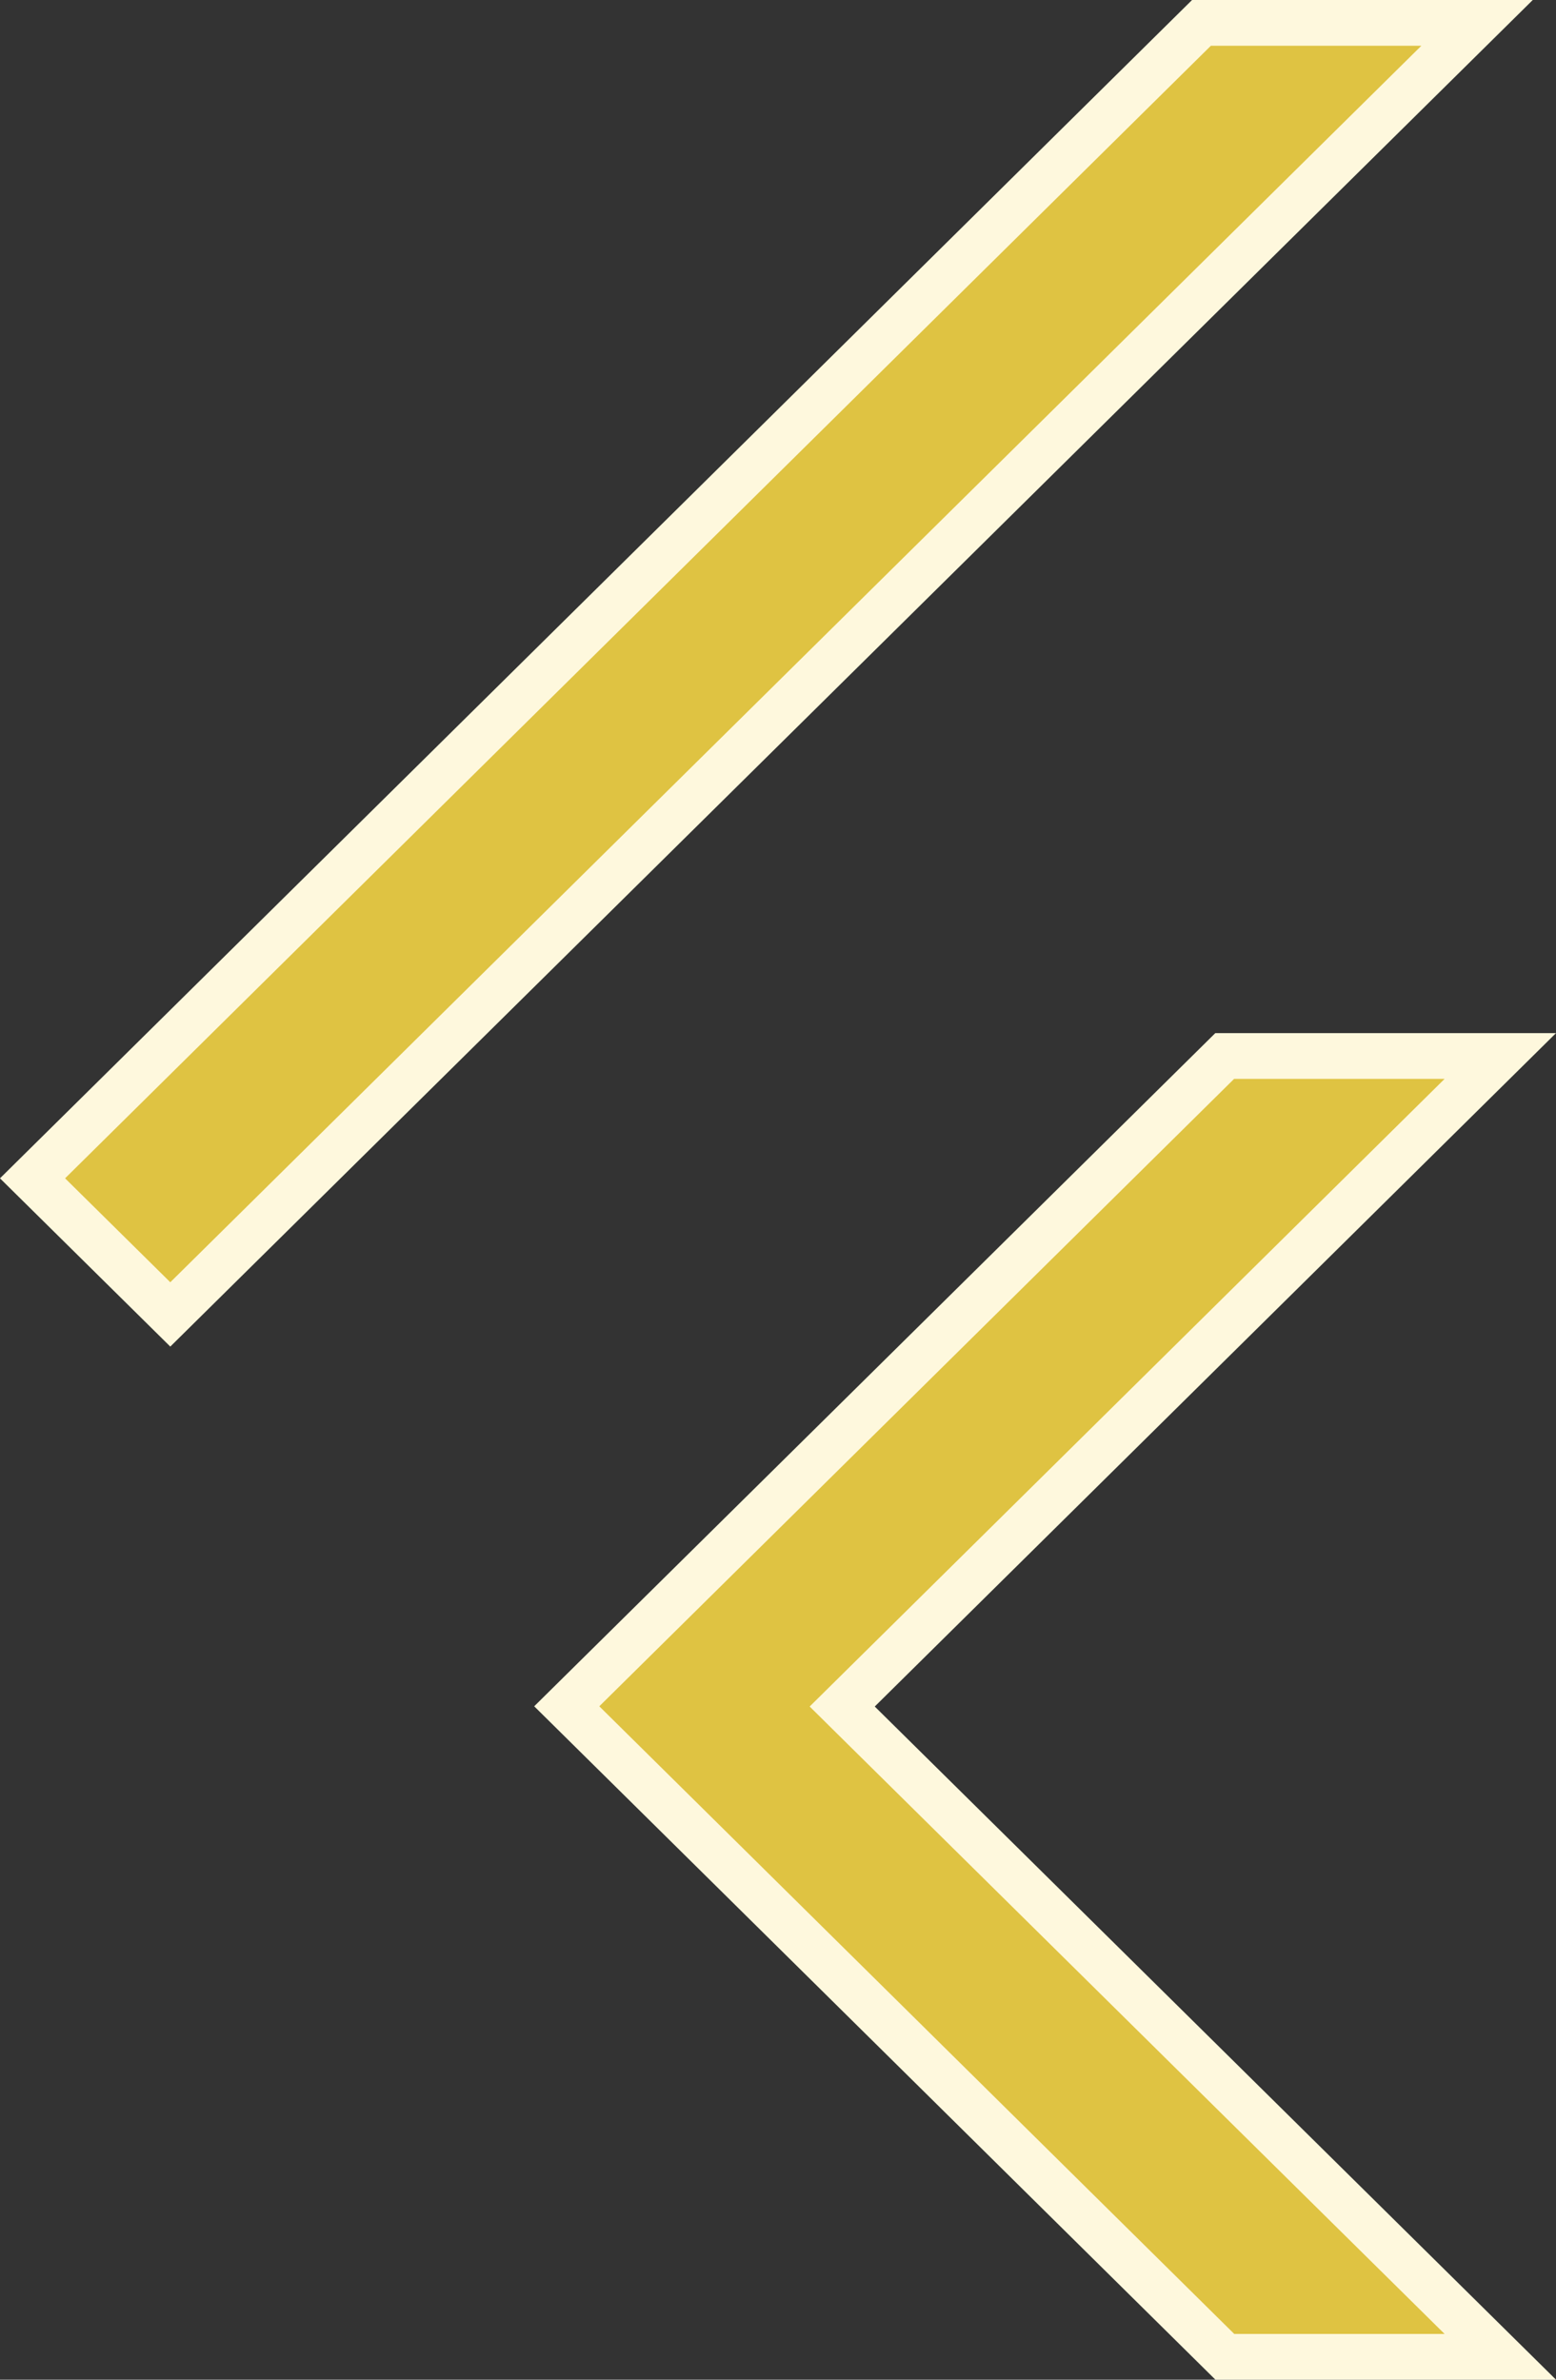
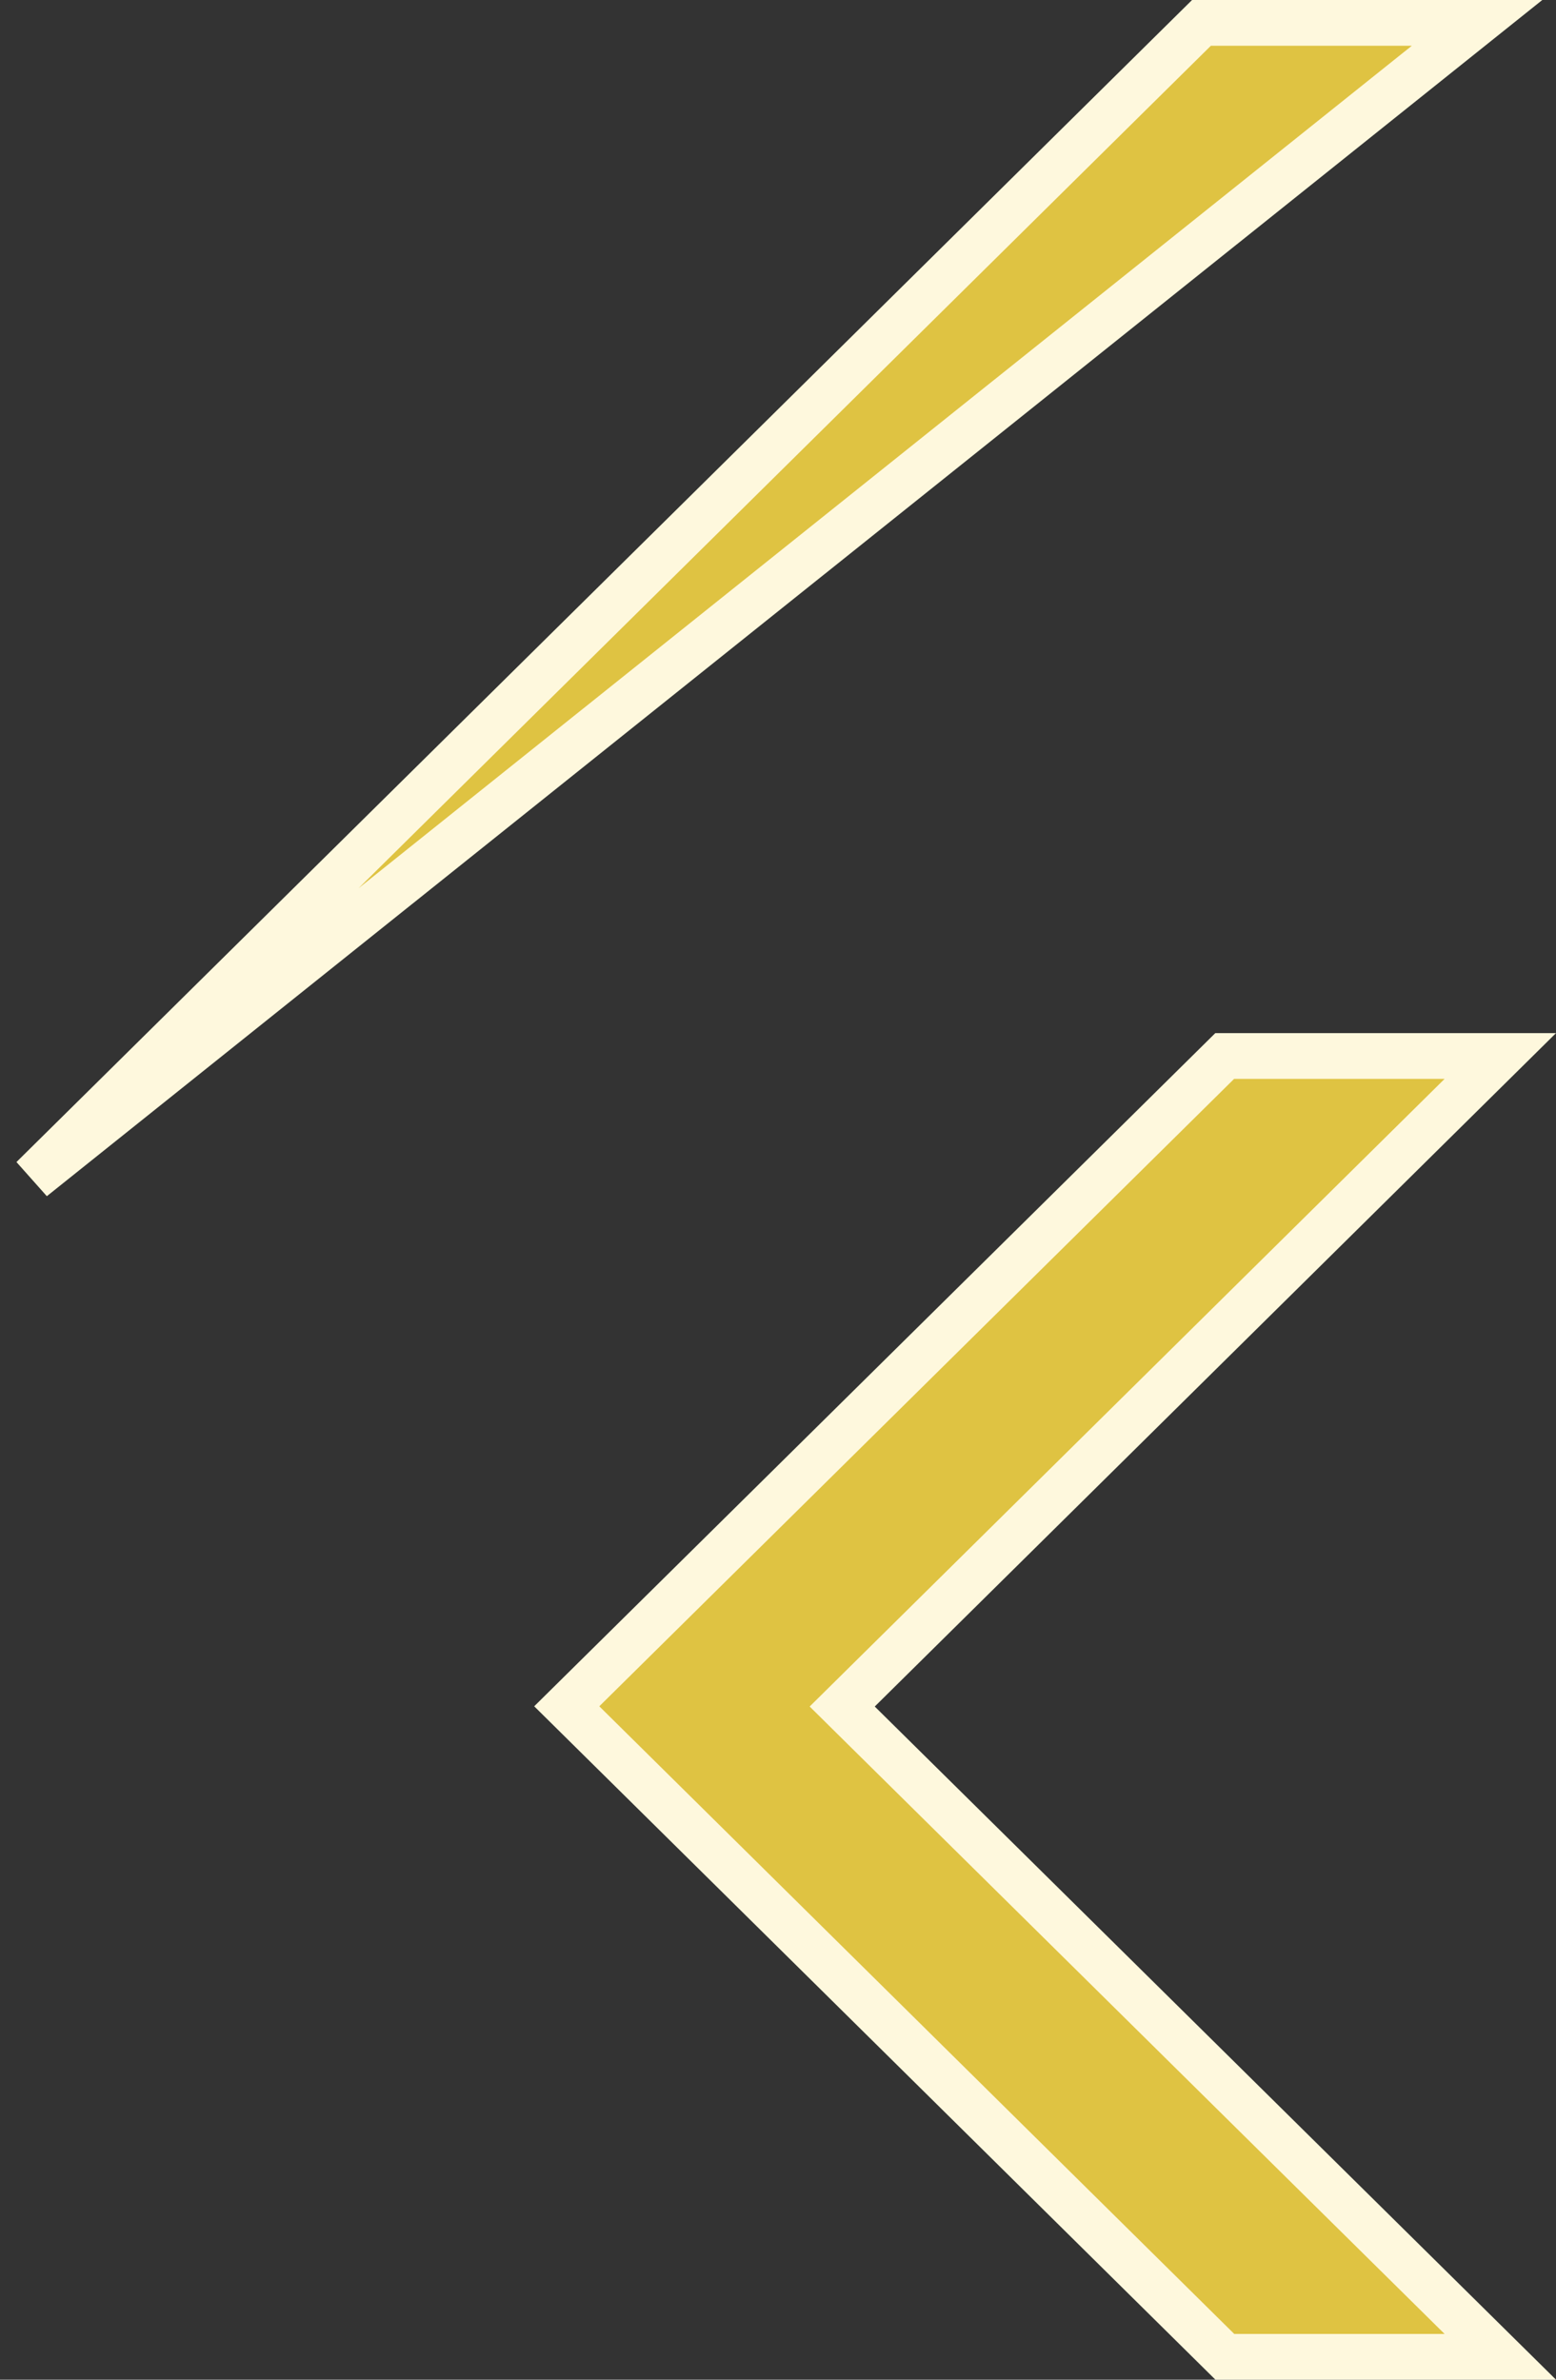
<svg xmlns="http://www.w3.org/2000/svg" width="34" height="52" viewBox="0 0 34 52" fill="none">
  <rect x="0" y="0" width="34" height="52" fill="#333333" stroke="none" />
-   <path d="M26.764 51.5L12.384 37.285L26.761 23.075H32.783L18.763 36.934L18.403 37.29L18.763 37.646L32.783 51.5H26.764ZM0.711 25.748L26.253 0.5H32.275L3.721 28.722L0.711 25.748Z" fill="#DFC342" stroke="#FEF8DD" />
+   <path d="M26.764 51.5L12.384 37.285L26.761 23.075H32.783L18.763 36.934L18.403 37.29L18.763 37.646L32.783 51.5H26.764ZM0.711 25.748L26.253 0.5H32.275L0.711 25.748Z" fill="#DFC342" stroke="#FEF8DD" />
</svg>